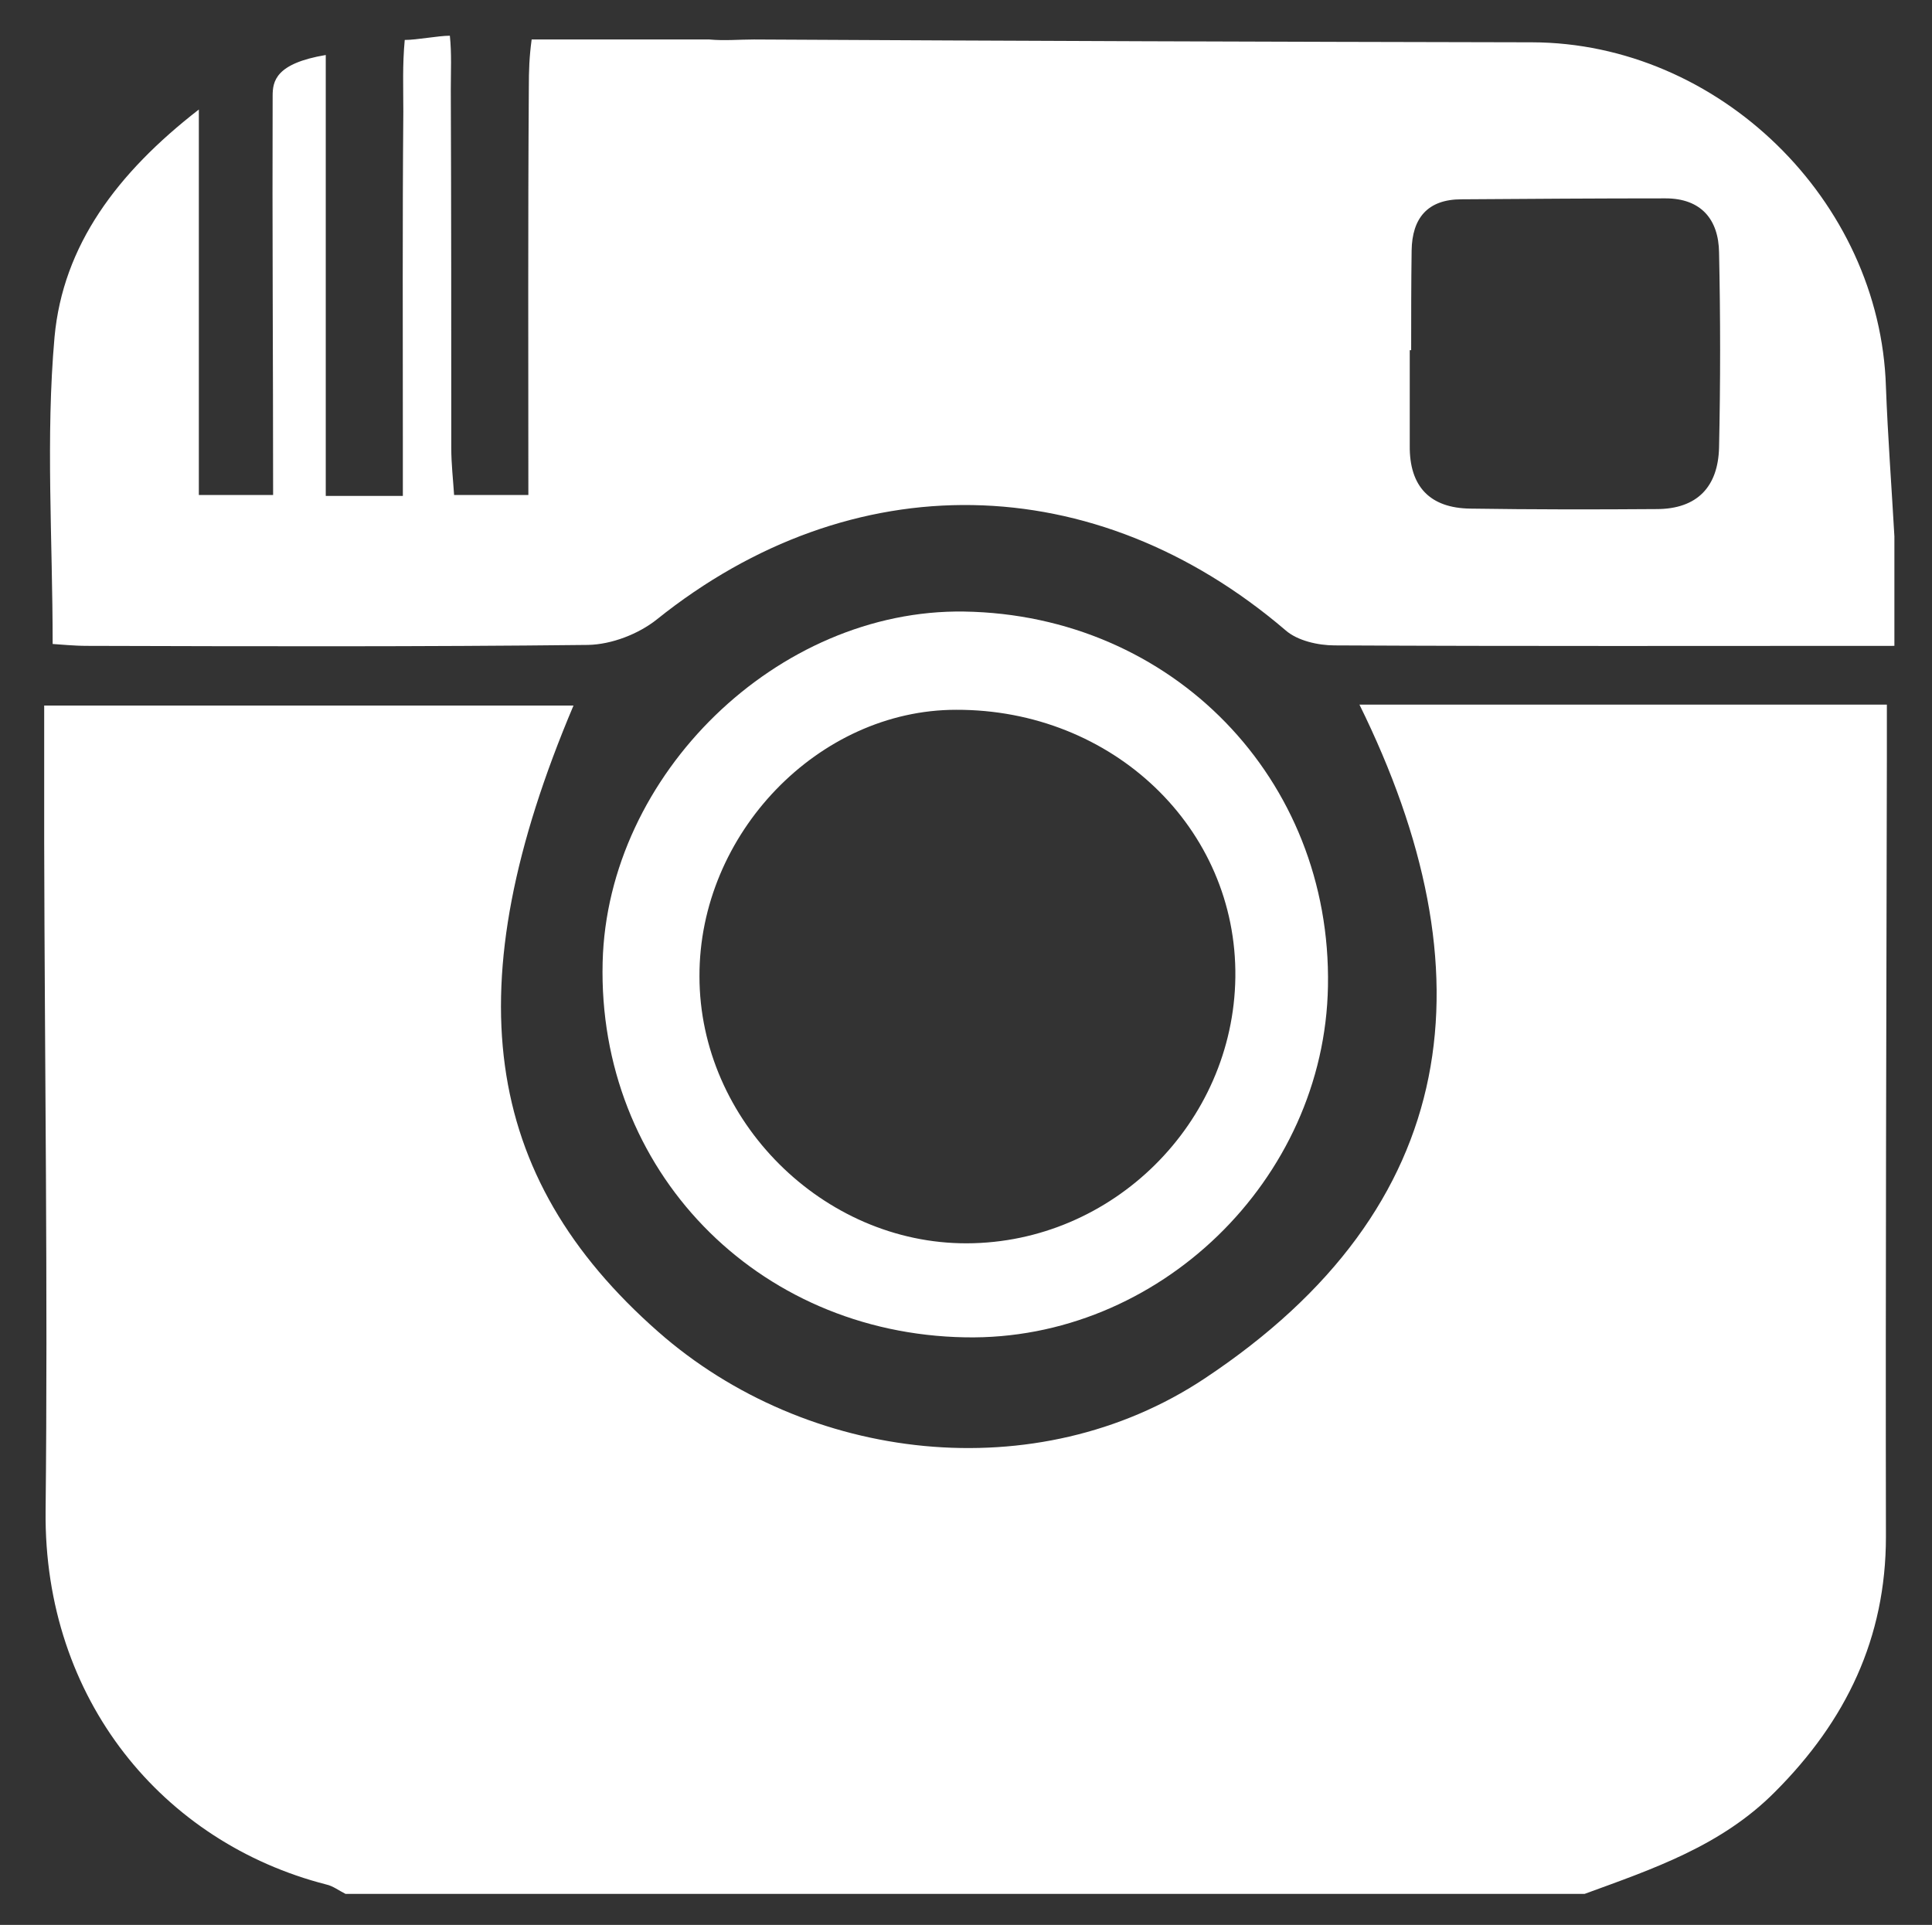
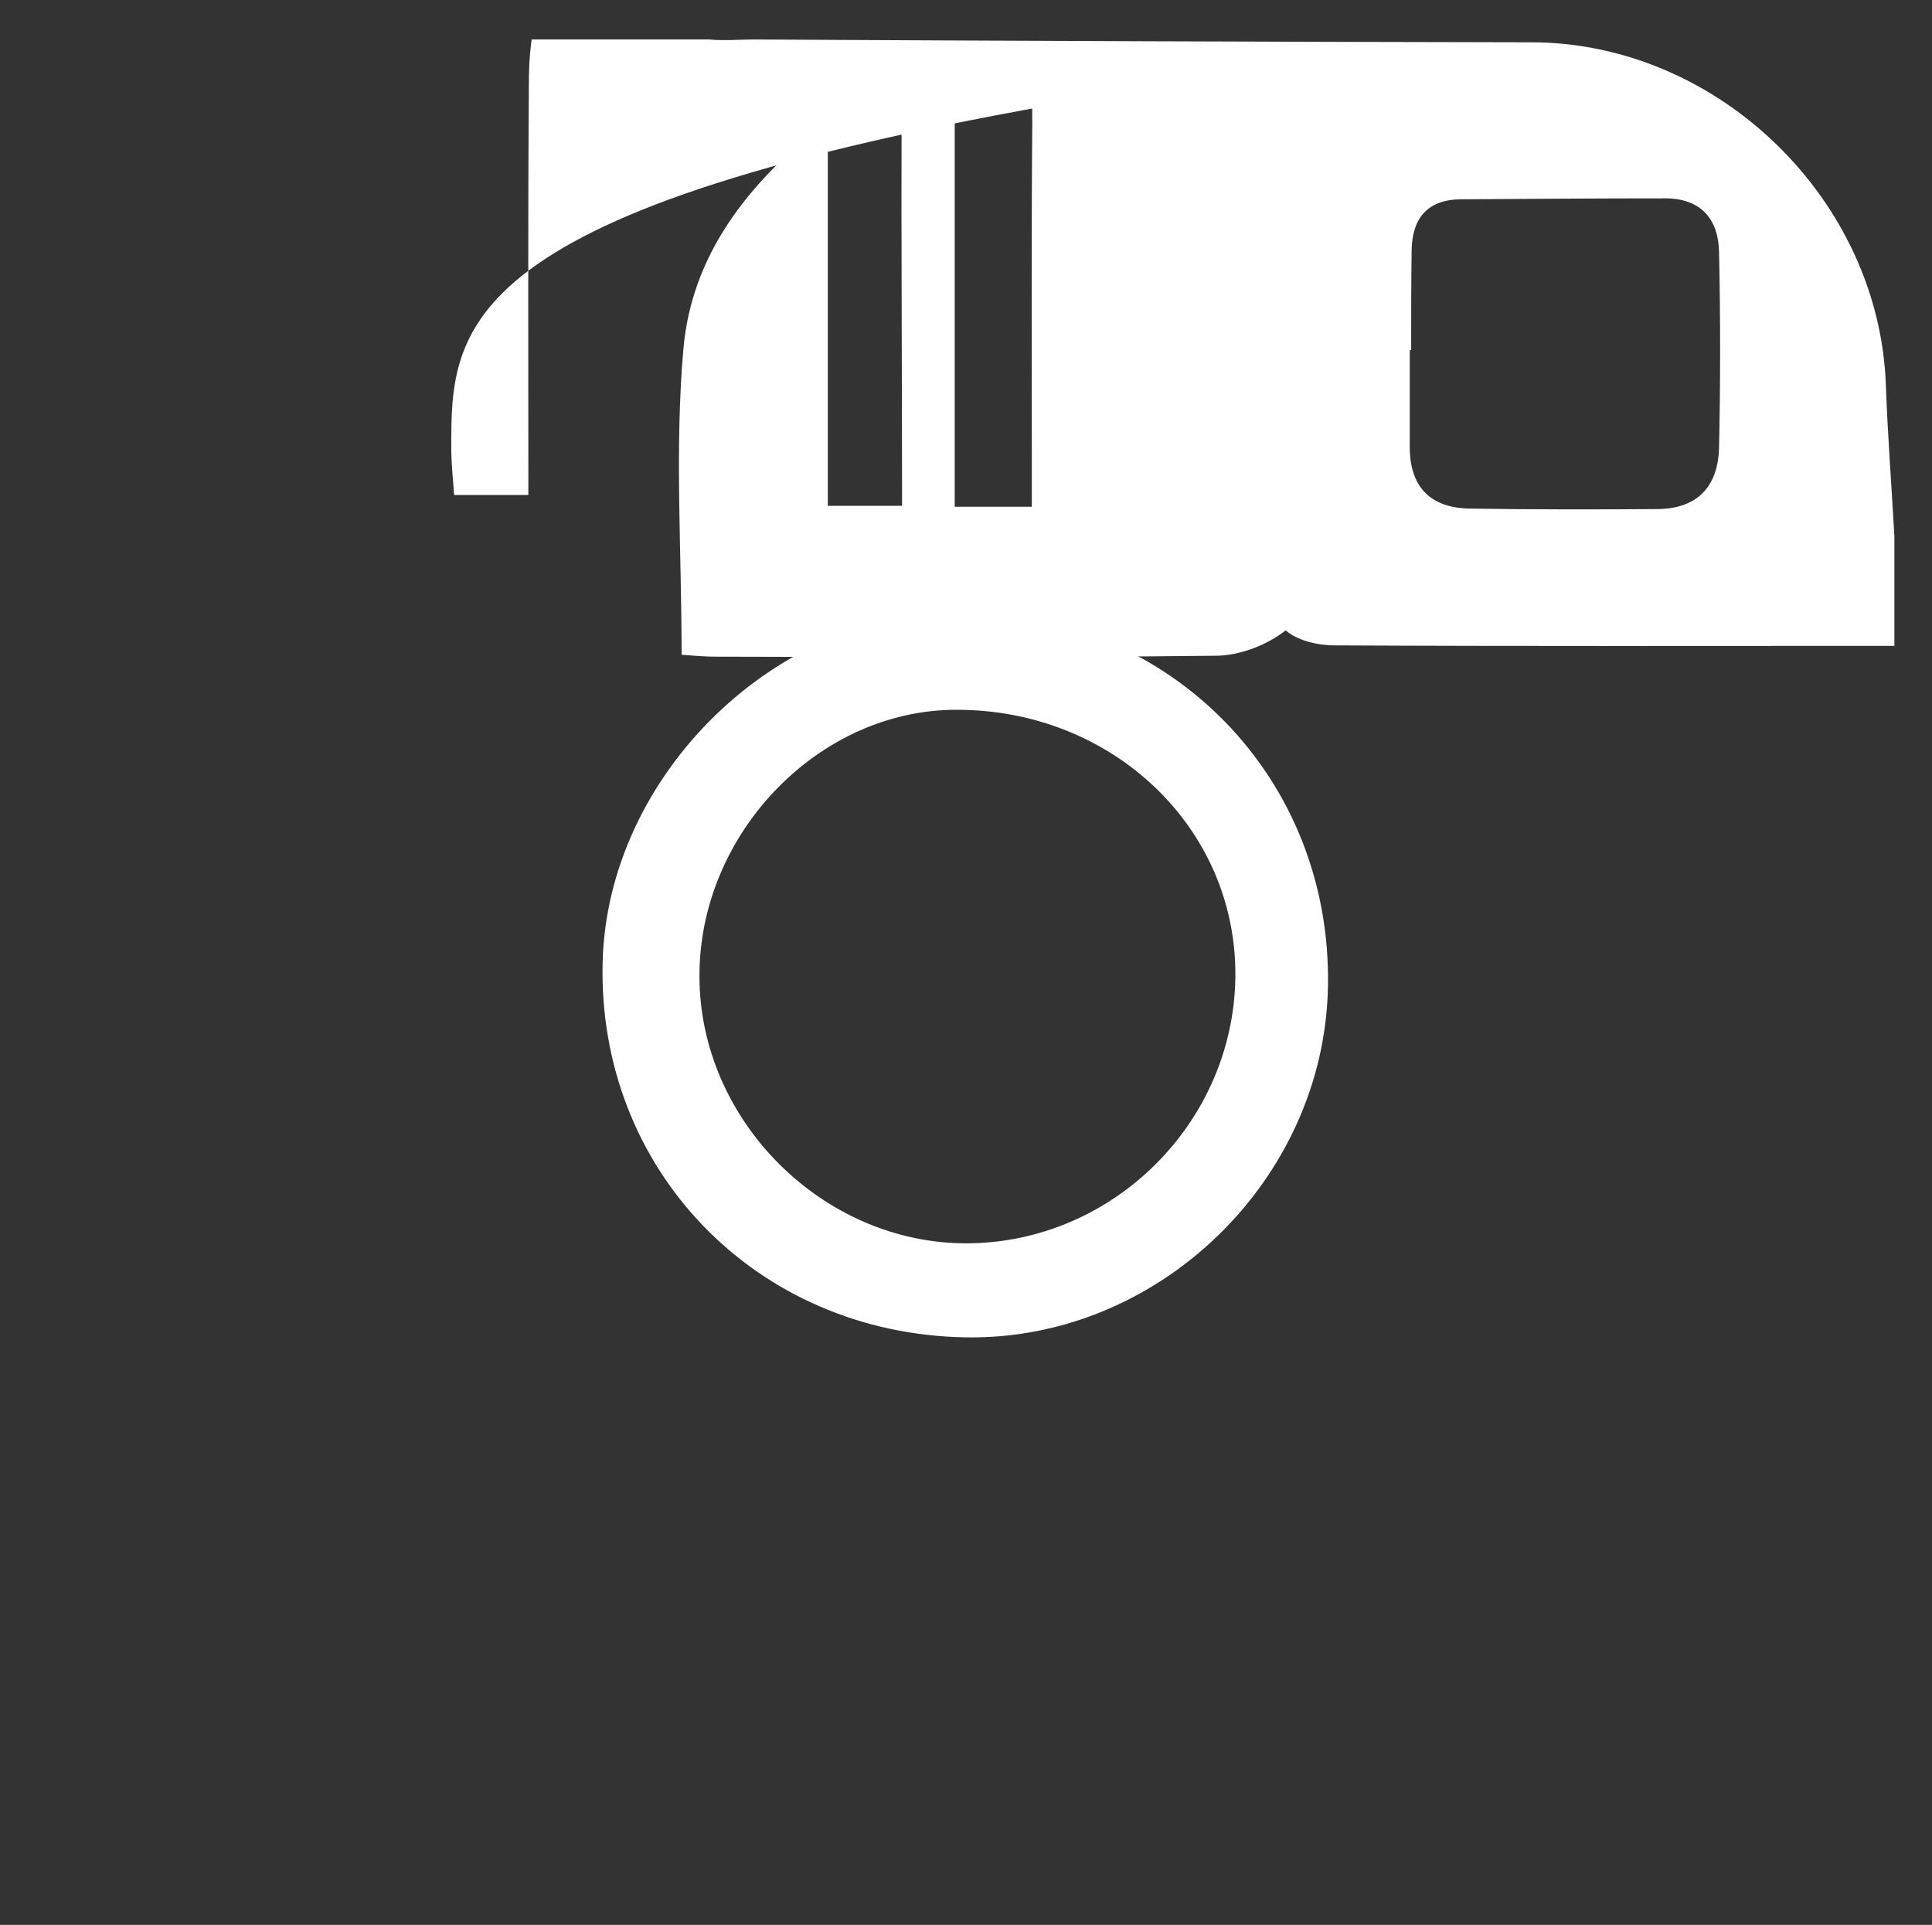
<svg xmlns="http://www.w3.org/2000/svg" version="1.1" id="Layer_1" x="0px" y="0px" viewBox="0 0 411 409.5" enable-background="new 0 0 411 409.5" xml:space="preserve">
  <rect x="0" y="0" width="411" height="409.5" fill="#333333" stroke="none" />
  <g>
-     <path fill="#FFFFFF" d="M337.1,402.9c-87.9,0-175.7,0-263.6,0c-1.4-0.7-2.7-1.7-4.1-2c-34.7-8.9-60.1-39.3-59.7-79.4   C10.2,274,9.5,226.5,9.4,179c0-9.3,0-18.7,0-28.9c37.9,0,75,0,112.6,0c-25.3,59.8-19.6,100.1,18,133.2   c31.7,27.9,80.6,33.6,116.2,10c55.2-36.6,61-86.6,33-143.4c37.4,0,74.4,0,112.2,0c0,4.3,0,7.8,0,11.3   c-0.1,55.2-0.3,110.4-0.2,165.7c0,21.6-8.5,39.2-23.6,54.3C366.2,392.7,351.6,397.6,337.1,402.9z" />
-     <path fill="#FFFFFF" d="M403,114.1c0,7.8,0,15.5,0,23.3c-39.7,0-79.4,0.1-119.1-0.1c-3.5,0-7.9-1-10.4-3.2   c-40.6-34.7-92.3-35.6-133.8-2.3c-3.9,3.1-9.6,5.3-14.6,5.4c-35.5,0.4-71,0.3-106.6,0.2c-2.8,0-5.6-0.3-7.3-0.4   c0-22.3-1.5-43.9,0.4-65.3c1.8-19.5,13.3-34.9,30.7-48.4c0,28.6,0,55.2,0,82c5.9,0,10.5,0,15.8,0c0-28.2-0.2-57.5-0.1-84.9   c0-3.1,0.6-6.9,11.3-8.7c0,31,0,62.7,0,93.8c6,0,10.7,0,16.4,0c0-4,0-7.5,0-11c0-23.6-0.1-47.1,0.1-70.7c0-5.4-0.2-9.9,0.3-15.3   c2.6,0,7.1-0.9,9.6-0.9c0.4,3.8,0.2,7.6,0.2,11.4C96,44.3,96,69.8,96,95.3c0,3.4,0.4,6.8,0.6,10c5.8,0,10.4,0,15.8,0   c0-29.3-0.1-58,0.1-86.6c0-3.8,0.1-6.6,0.6-10.3c12.3,0,25.5,0,37.8,0c3.2,0.3,6.4,0,9.5,0C215.7,8.7,270.8,8.9,325.9,9   c39.7,0.1,74.1,33.6,75.3,73.3C401.6,92.9,402.4,103.5,403,114.1z M300.2,74.5c-0.1,0-0.2,0-0.3,0c0,6.8,0,13.5,0,20.3   c-0.1,8.7,4.3,13.3,12.9,13.4c13.2,0.2,26.4,0.2,39.6,0.1c8.7,0,13.1-4.8,13.3-13.1c0.3-13.8,0.3-27.7,0-41.5   c-0.1-7-3.8-11.5-11.4-11.5c-14.5,0-28.9,0.1-43.4,0.2c-7.2,0-10.5,4-10.6,10.9C300.2,60.4,300.2,67.5,300.2,74.5z" />
+     <path fill="#FFFFFF" d="M403,114.1c0,7.8,0,15.5,0,23.3c-39.7,0-79.4,0.1-119.1-0.1c-3.5,0-7.9-1-10.4-3.2   c-3.9,3.1-9.6,5.3-14.6,5.4c-35.5,0.4-71,0.3-106.6,0.2c-2.8,0-5.6-0.3-7.3-0.4   c0-22.3-1.5-43.9,0.4-65.3c1.8-19.5,13.3-34.9,30.7-48.4c0,28.6,0,55.2,0,82c5.9,0,10.5,0,15.8,0c0-28.2-0.2-57.5-0.1-84.9   c0-3.1,0.6-6.9,11.3-8.7c0,31,0,62.7,0,93.8c6,0,10.7,0,16.4,0c0-4,0-7.5,0-11c0-23.6-0.1-47.1,0.1-70.7c0-5.4-0.2-9.9,0.3-15.3   c2.6,0,7.1-0.9,9.6-0.9c0.4,3.8,0.2,7.6,0.2,11.4C96,44.3,96,69.8,96,95.3c0,3.4,0.4,6.8,0.6,10c5.8,0,10.4,0,15.8,0   c0-29.3-0.1-58,0.1-86.6c0-3.8,0.1-6.6,0.6-10.3c12.3,0,25.5,0,37.8,0c3.2,0.3,6.4,0,9.5,0C215.7,8.7,270.8,8.9,325.9,9   c39.7,0.1,74.1,33.6,75.3,73.3C401.6,92.9,402.4,103.5,403,114.1z M300.2,74.5c-0.1,0-0.2,0-0.3,0c0,6.8,0,13.5,0,20.3   c-0.1,8.7,4.3,13.3,12.9,13.4c13.2,0.2,26.4,0.2,39.6,0.1c8.7,0,13.1-4.8,13.3-13.1c0.3-13.8,0.3-27.7,0-41.5   c-0.1-7-3.8-11.5-11.4-11.5c-14.5,0-28.9,0.1-43.4,0.2c-7.2,0-10.5,4-10.6,10.9C300.2,60.4,300.2,67.5,300.2,74.5z" />
    <path fill="#FFFFFF" d="M205.3,284.5c-44.5-0.8-78.2-35.7-77.1-79.8c1-40,37.3-75.2,76.9-74.6c44.3,0.7,78.2,35.6,77.4,79.7   C281.8,251,246.4,285.3,205.3,284.5z M148.8,207.7c0,30.7,26.3,56.9,56.9,56.8c31-0.1,56.7-25.6,57.1-56.6   c0.4-31.7-26.1-57-59.4-56.9C174.1,151,148.7,177.4,148.8,207.7z" />
  </g>
</svg>